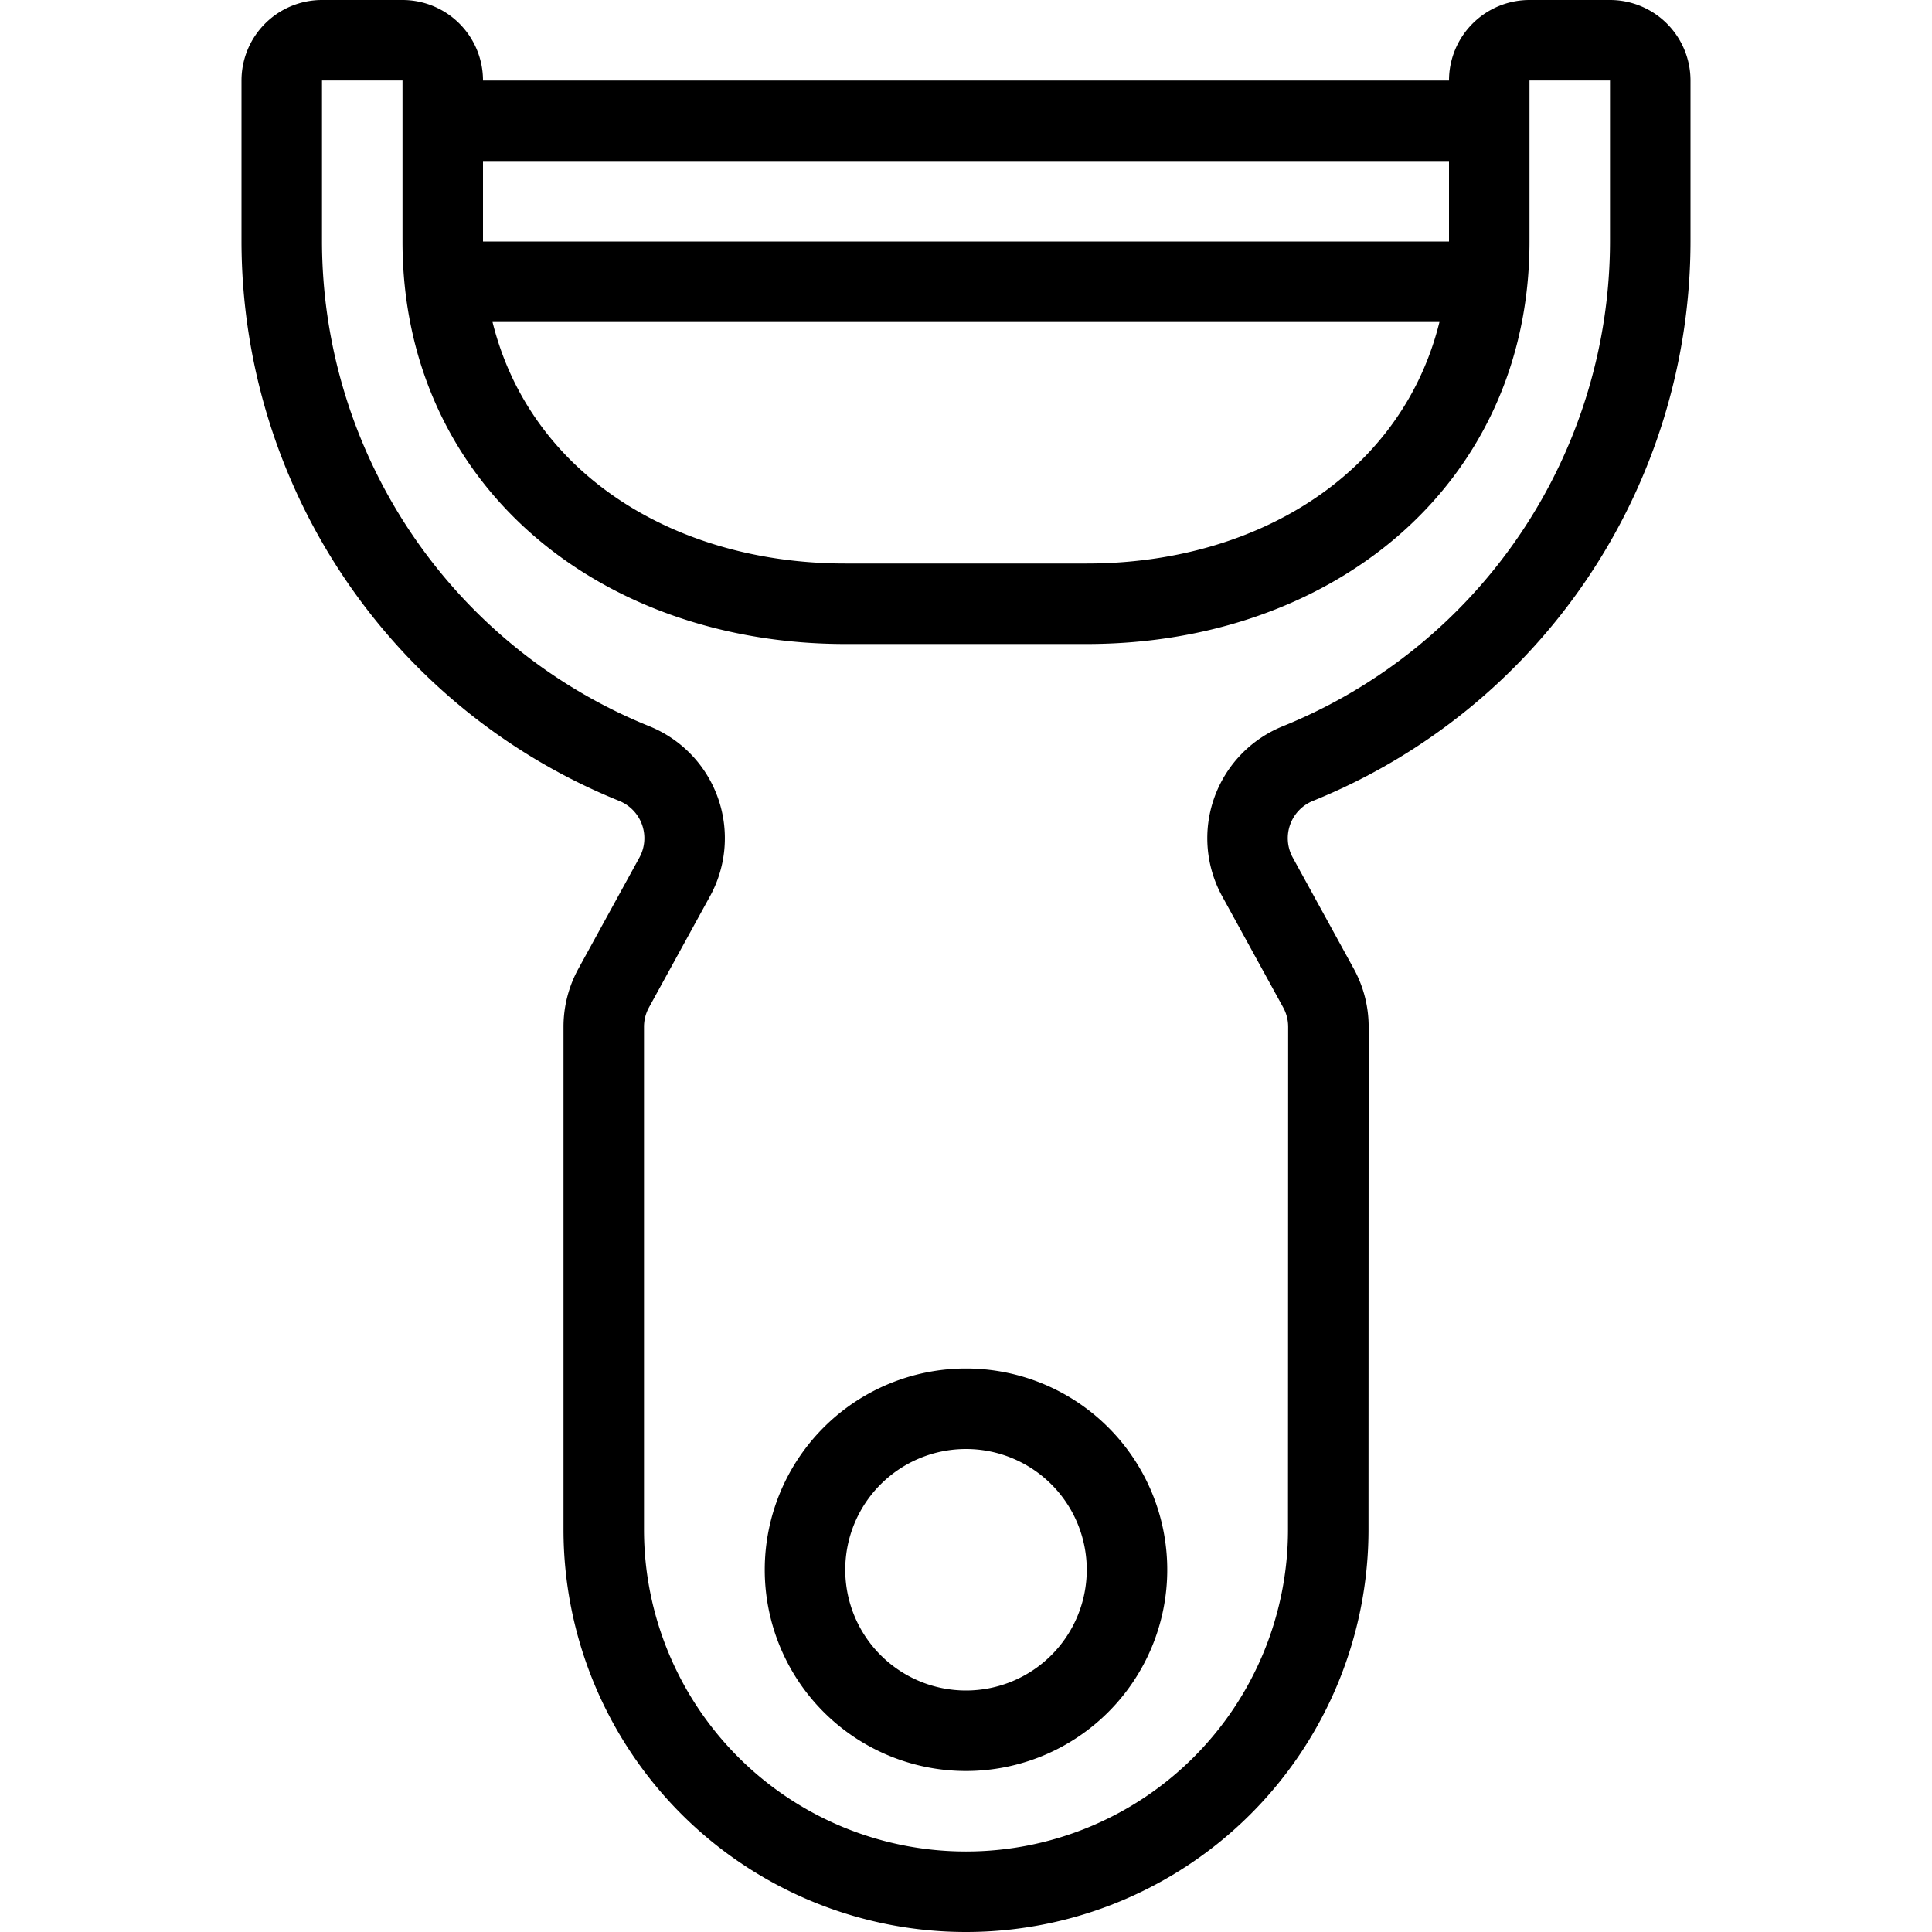
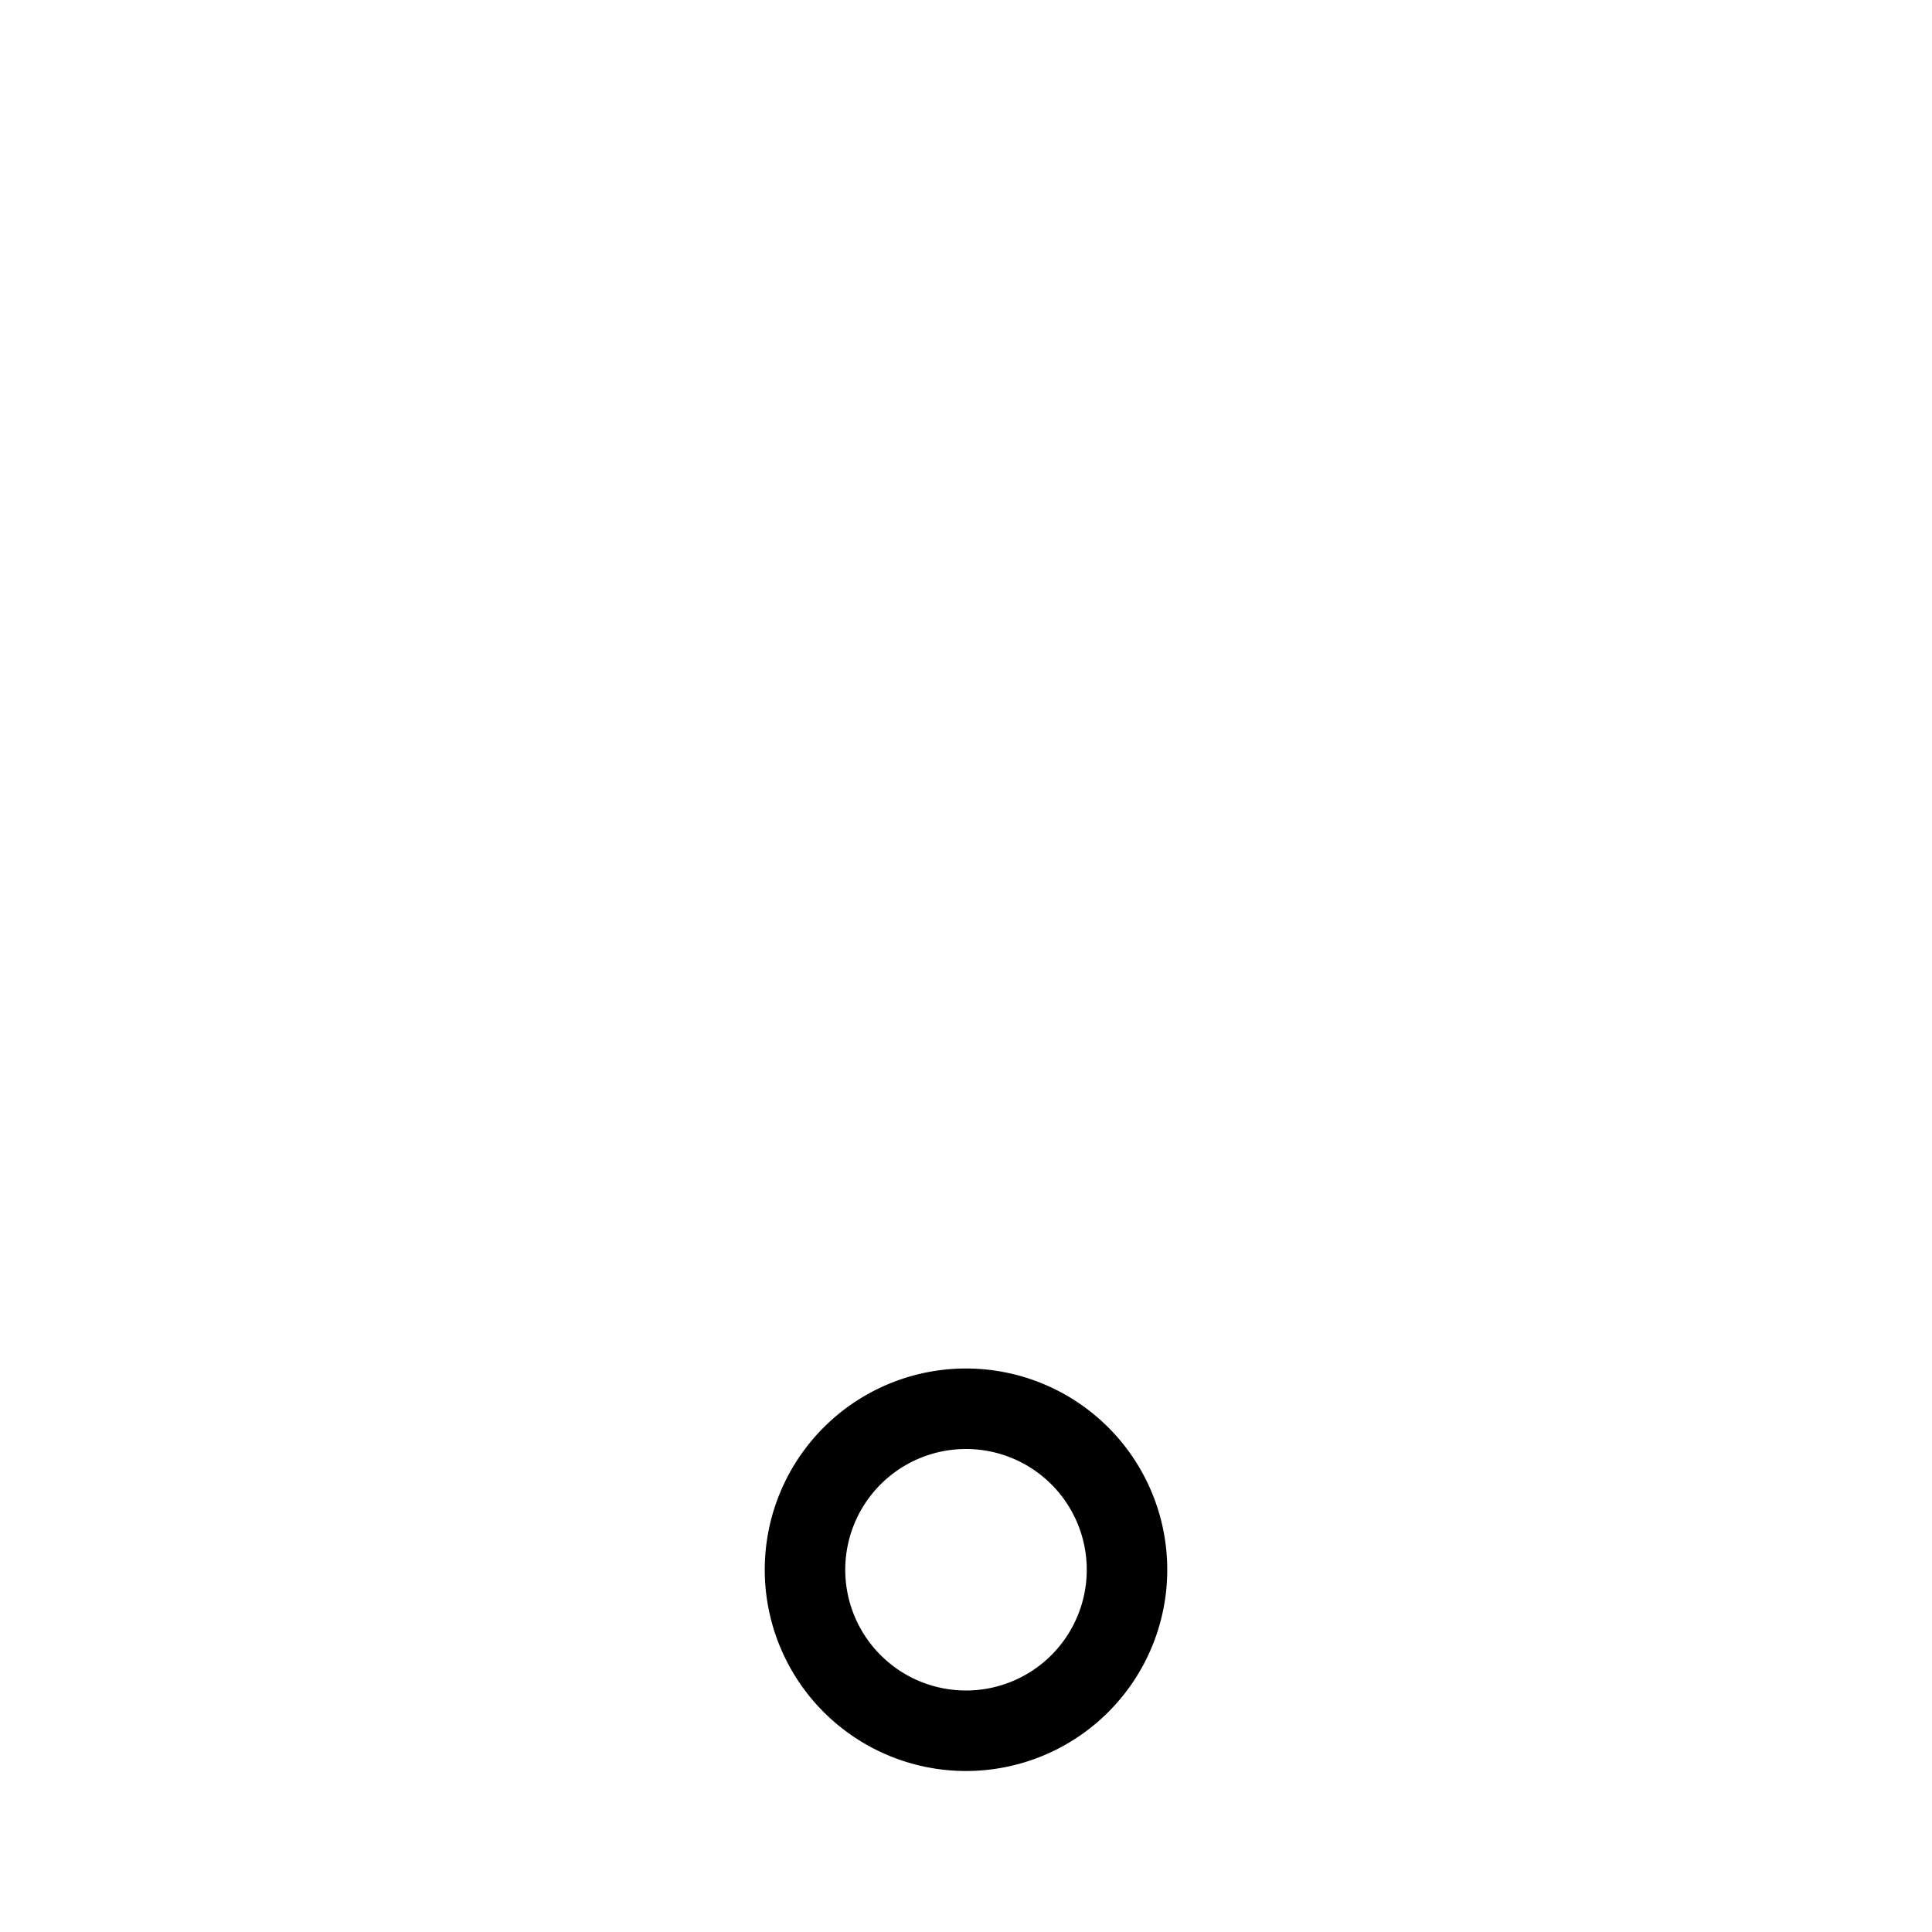
<svg xmlns="http://www.w3.org/2000/svg" viewBox="0 0 24 24" stroke="black">
-   <path d="M16.5 19a4.5 4.5 0 0 1-9 0v-6.244a1 1 0 0 1 .123-.481l.758-1.381a1 1 0 0 0-.5-1.408A7.006 7.006 0 0 1 3.5 3V1A.5.5 0 0 1 4 .5h1a.5.5 0 0 1 .5.5v2c0 2.757 2.243 4.5 5 4.5h3c2.757 0 5-1.743 5-4.5V1a.5.5 0 0 1 .5-.5h1a.5.5 0 0 1 .5.5v2a7.006 7.006 0 0 1-4.379 6.486 1 1 0 0 0-.5 1.408l.758 1.381a1 1 0 0 1 .123.481ZM5.5 1.5h13m-.026 2H5.526" fill="none" stroke-linecap="round" stroke-linejoin="round" />
  <path d="M10 19.5a2 2 0 1 0 4 0 2 2 0 1 0-4 0Z" fill="none" stroke-linecap="round" stroke-linejoin="round" />
</svg>